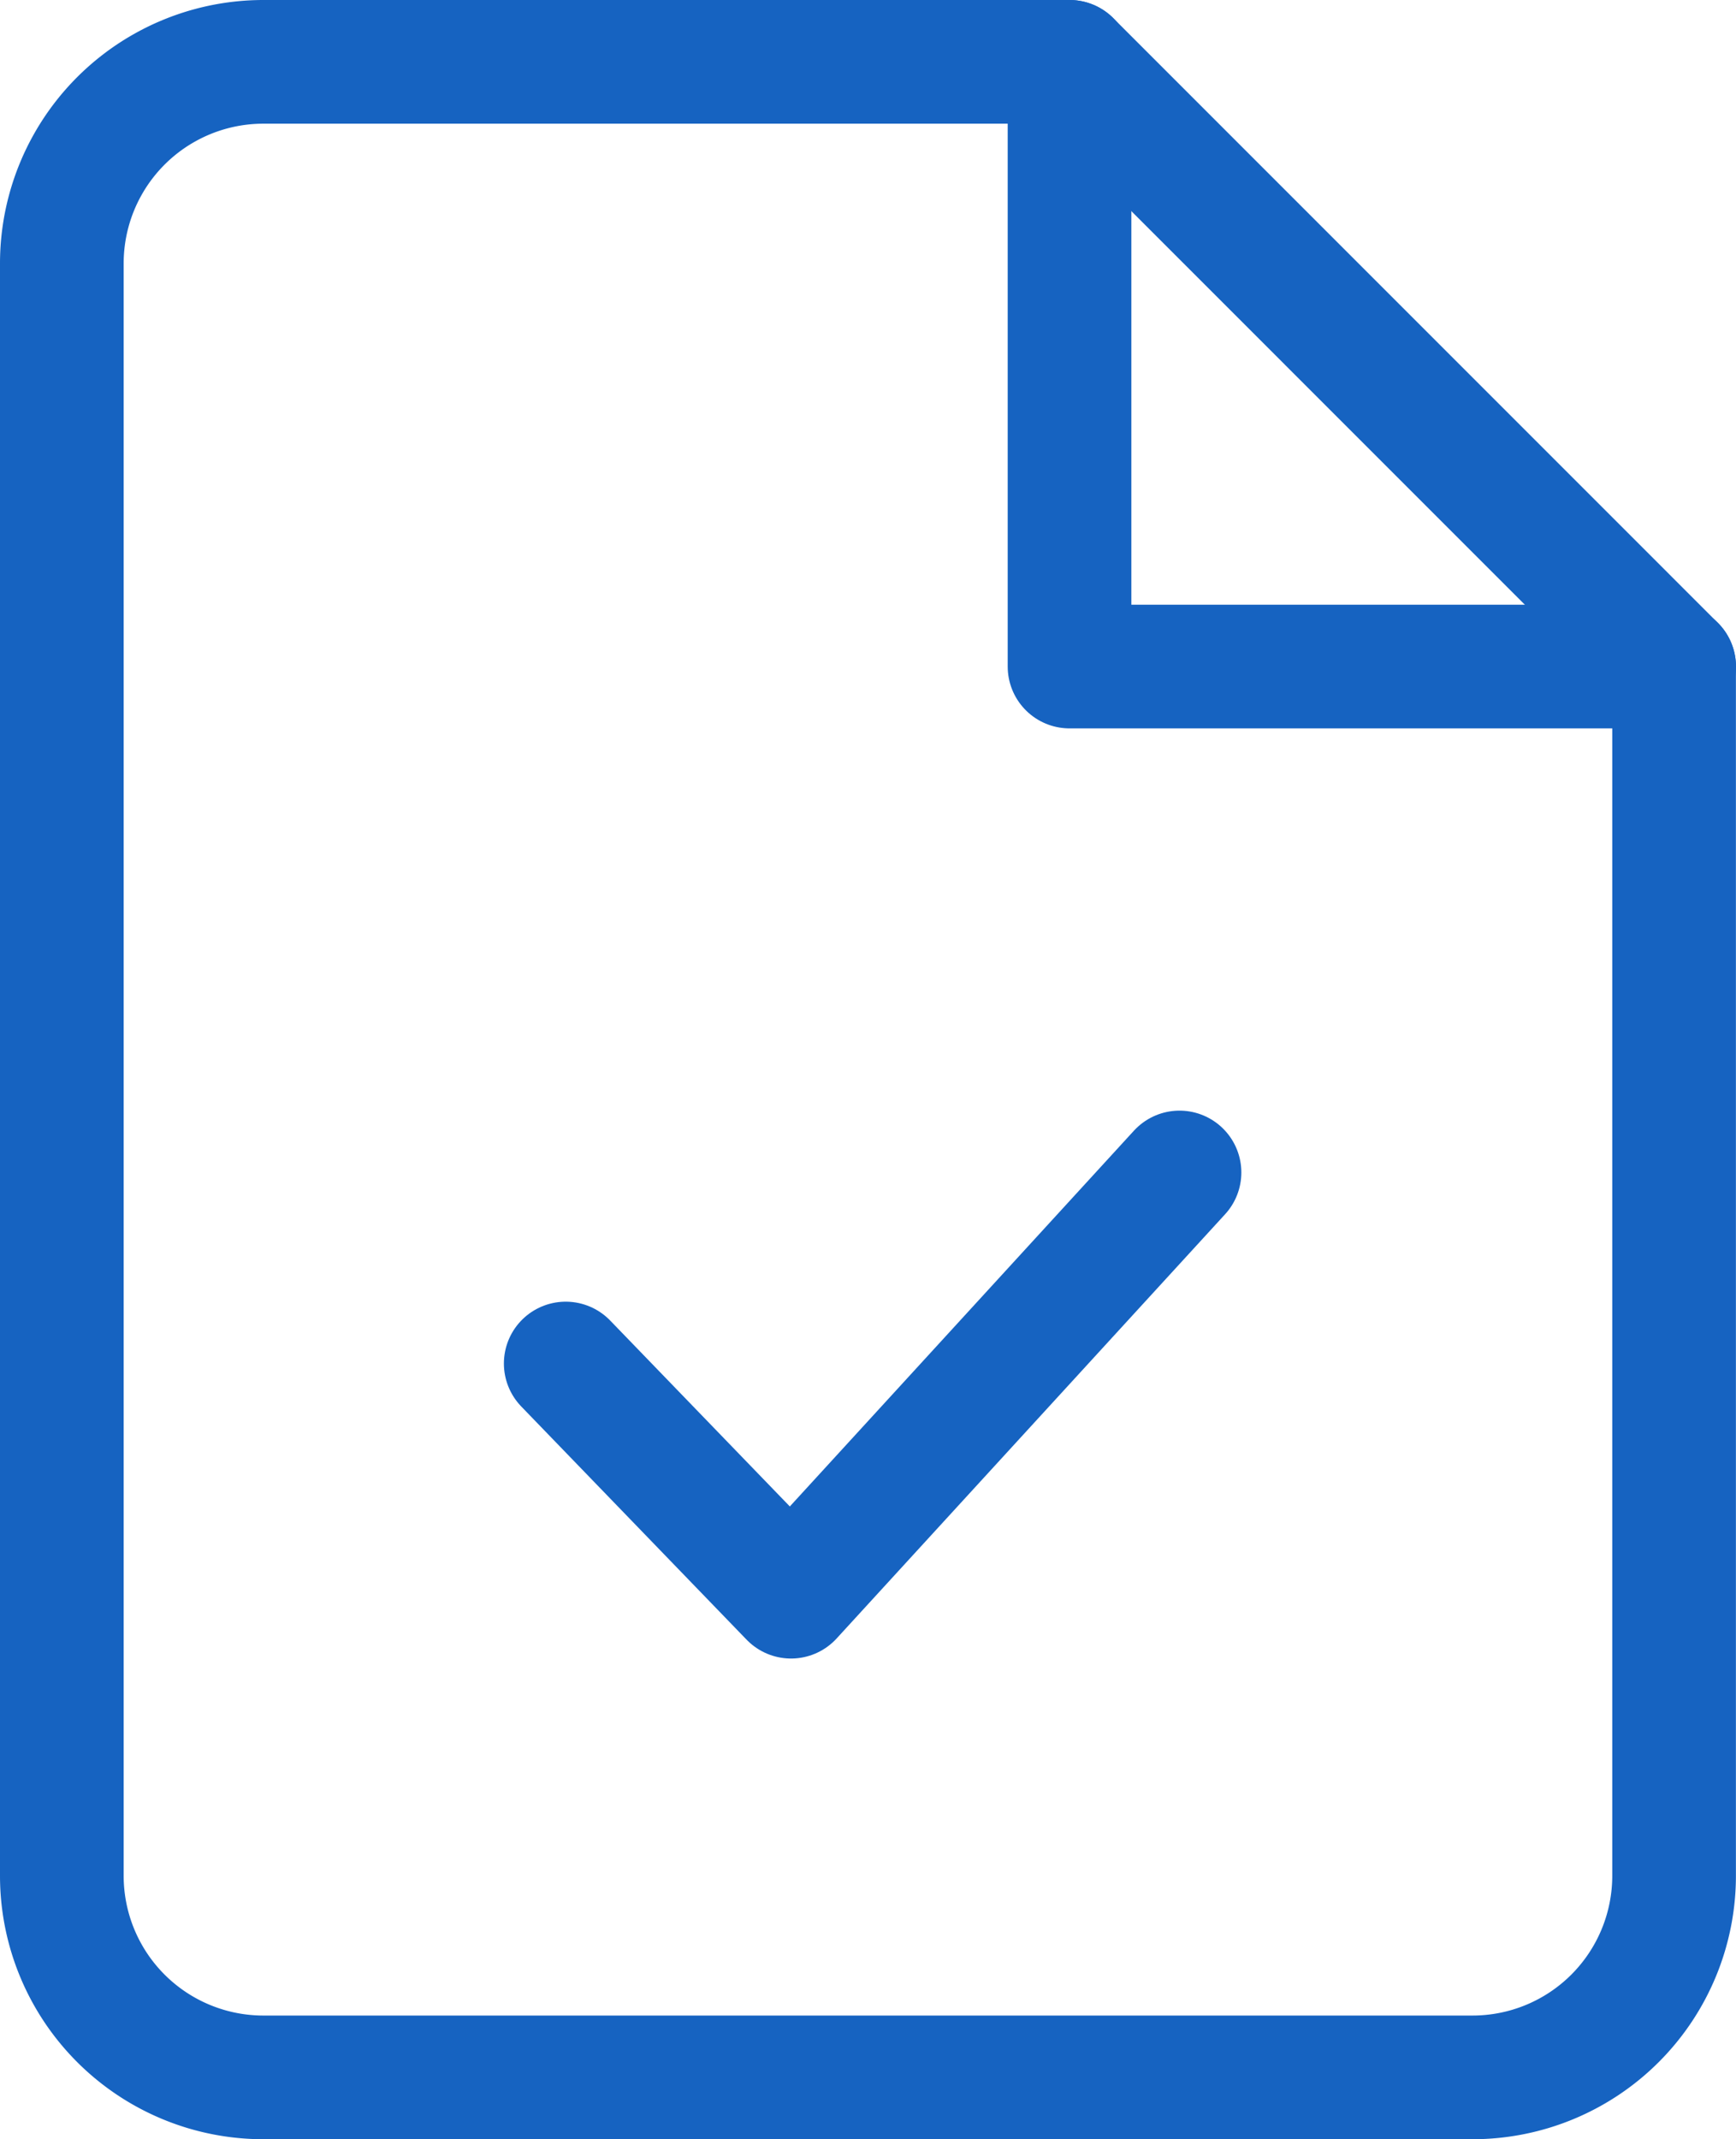
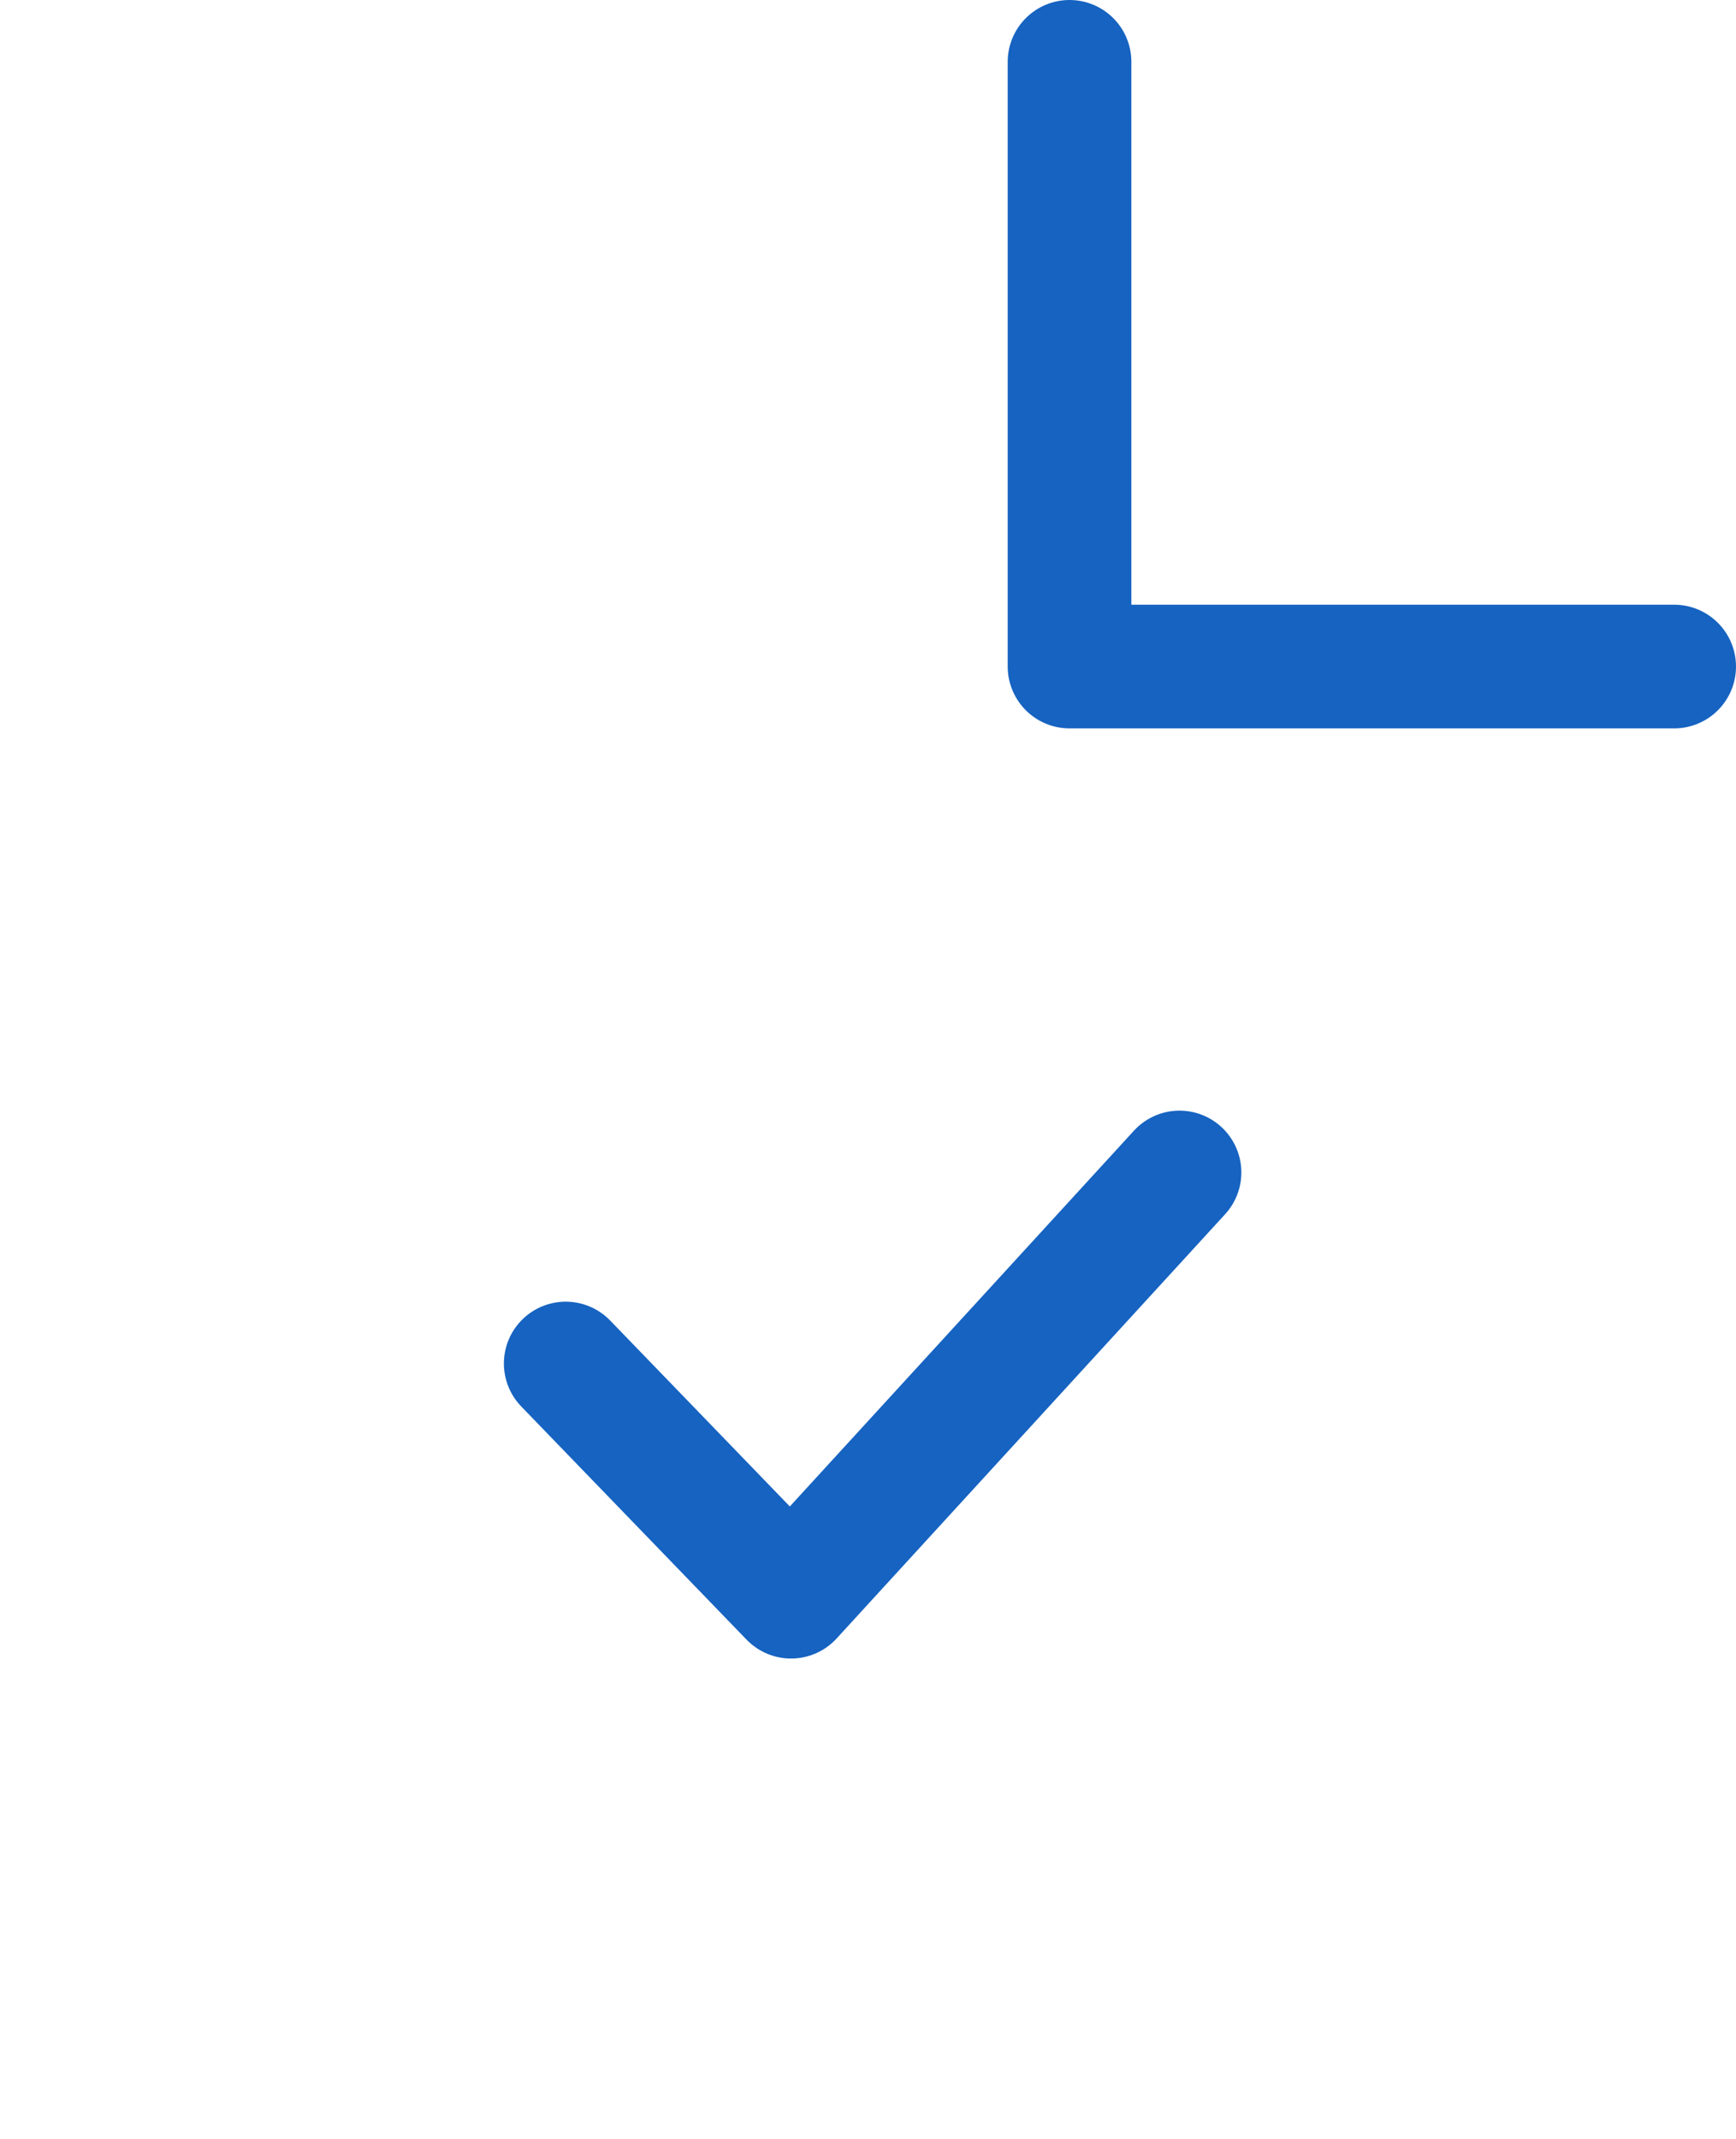
<svg xmlns="http://www.w3.org/2000/svg" width="21.057" height="25.945" viewBox="0 0 21.057 25.945">
  <g id="Icon_feather-file-plus" data-name="Icon feather-file-plus" transform="translate(-5.25 -2.25)">
-     <path id="Path_39161" data-name="Path 39161" d="M18.223,3H8.445A2.445,2.445,0,0,0,6,5.445V25a2.445,2.445,0,0,0,2.445,2.445H23.112A2.445,2.445,0,0,0,25.556,25V10.334Z" fill="none" stroke="#1663c1" stroke-linecap="round" stroke-linejoin="round" stroke-width="1.5" />
    <path id="Path_39162" data-name="Path 39162" d="M21,3v7.334h7.334" transform="translate(-2.777)" fill="none" stroke="#1663c1" stroke-linecap="round" stroke-linejoin="round" stroke-width="1.5" />
    <path id="Path_39164" data-name="Path 39164" d="M13.5,21.848l2.733,2.828,4.712-5.145" transform="translate(-1.388 -3.061)" fill="none" stroke="#1663c1" stroke-linecap="round" stroke-linejoin="round" stroke-width="1.5" />
  </g>
</svg>